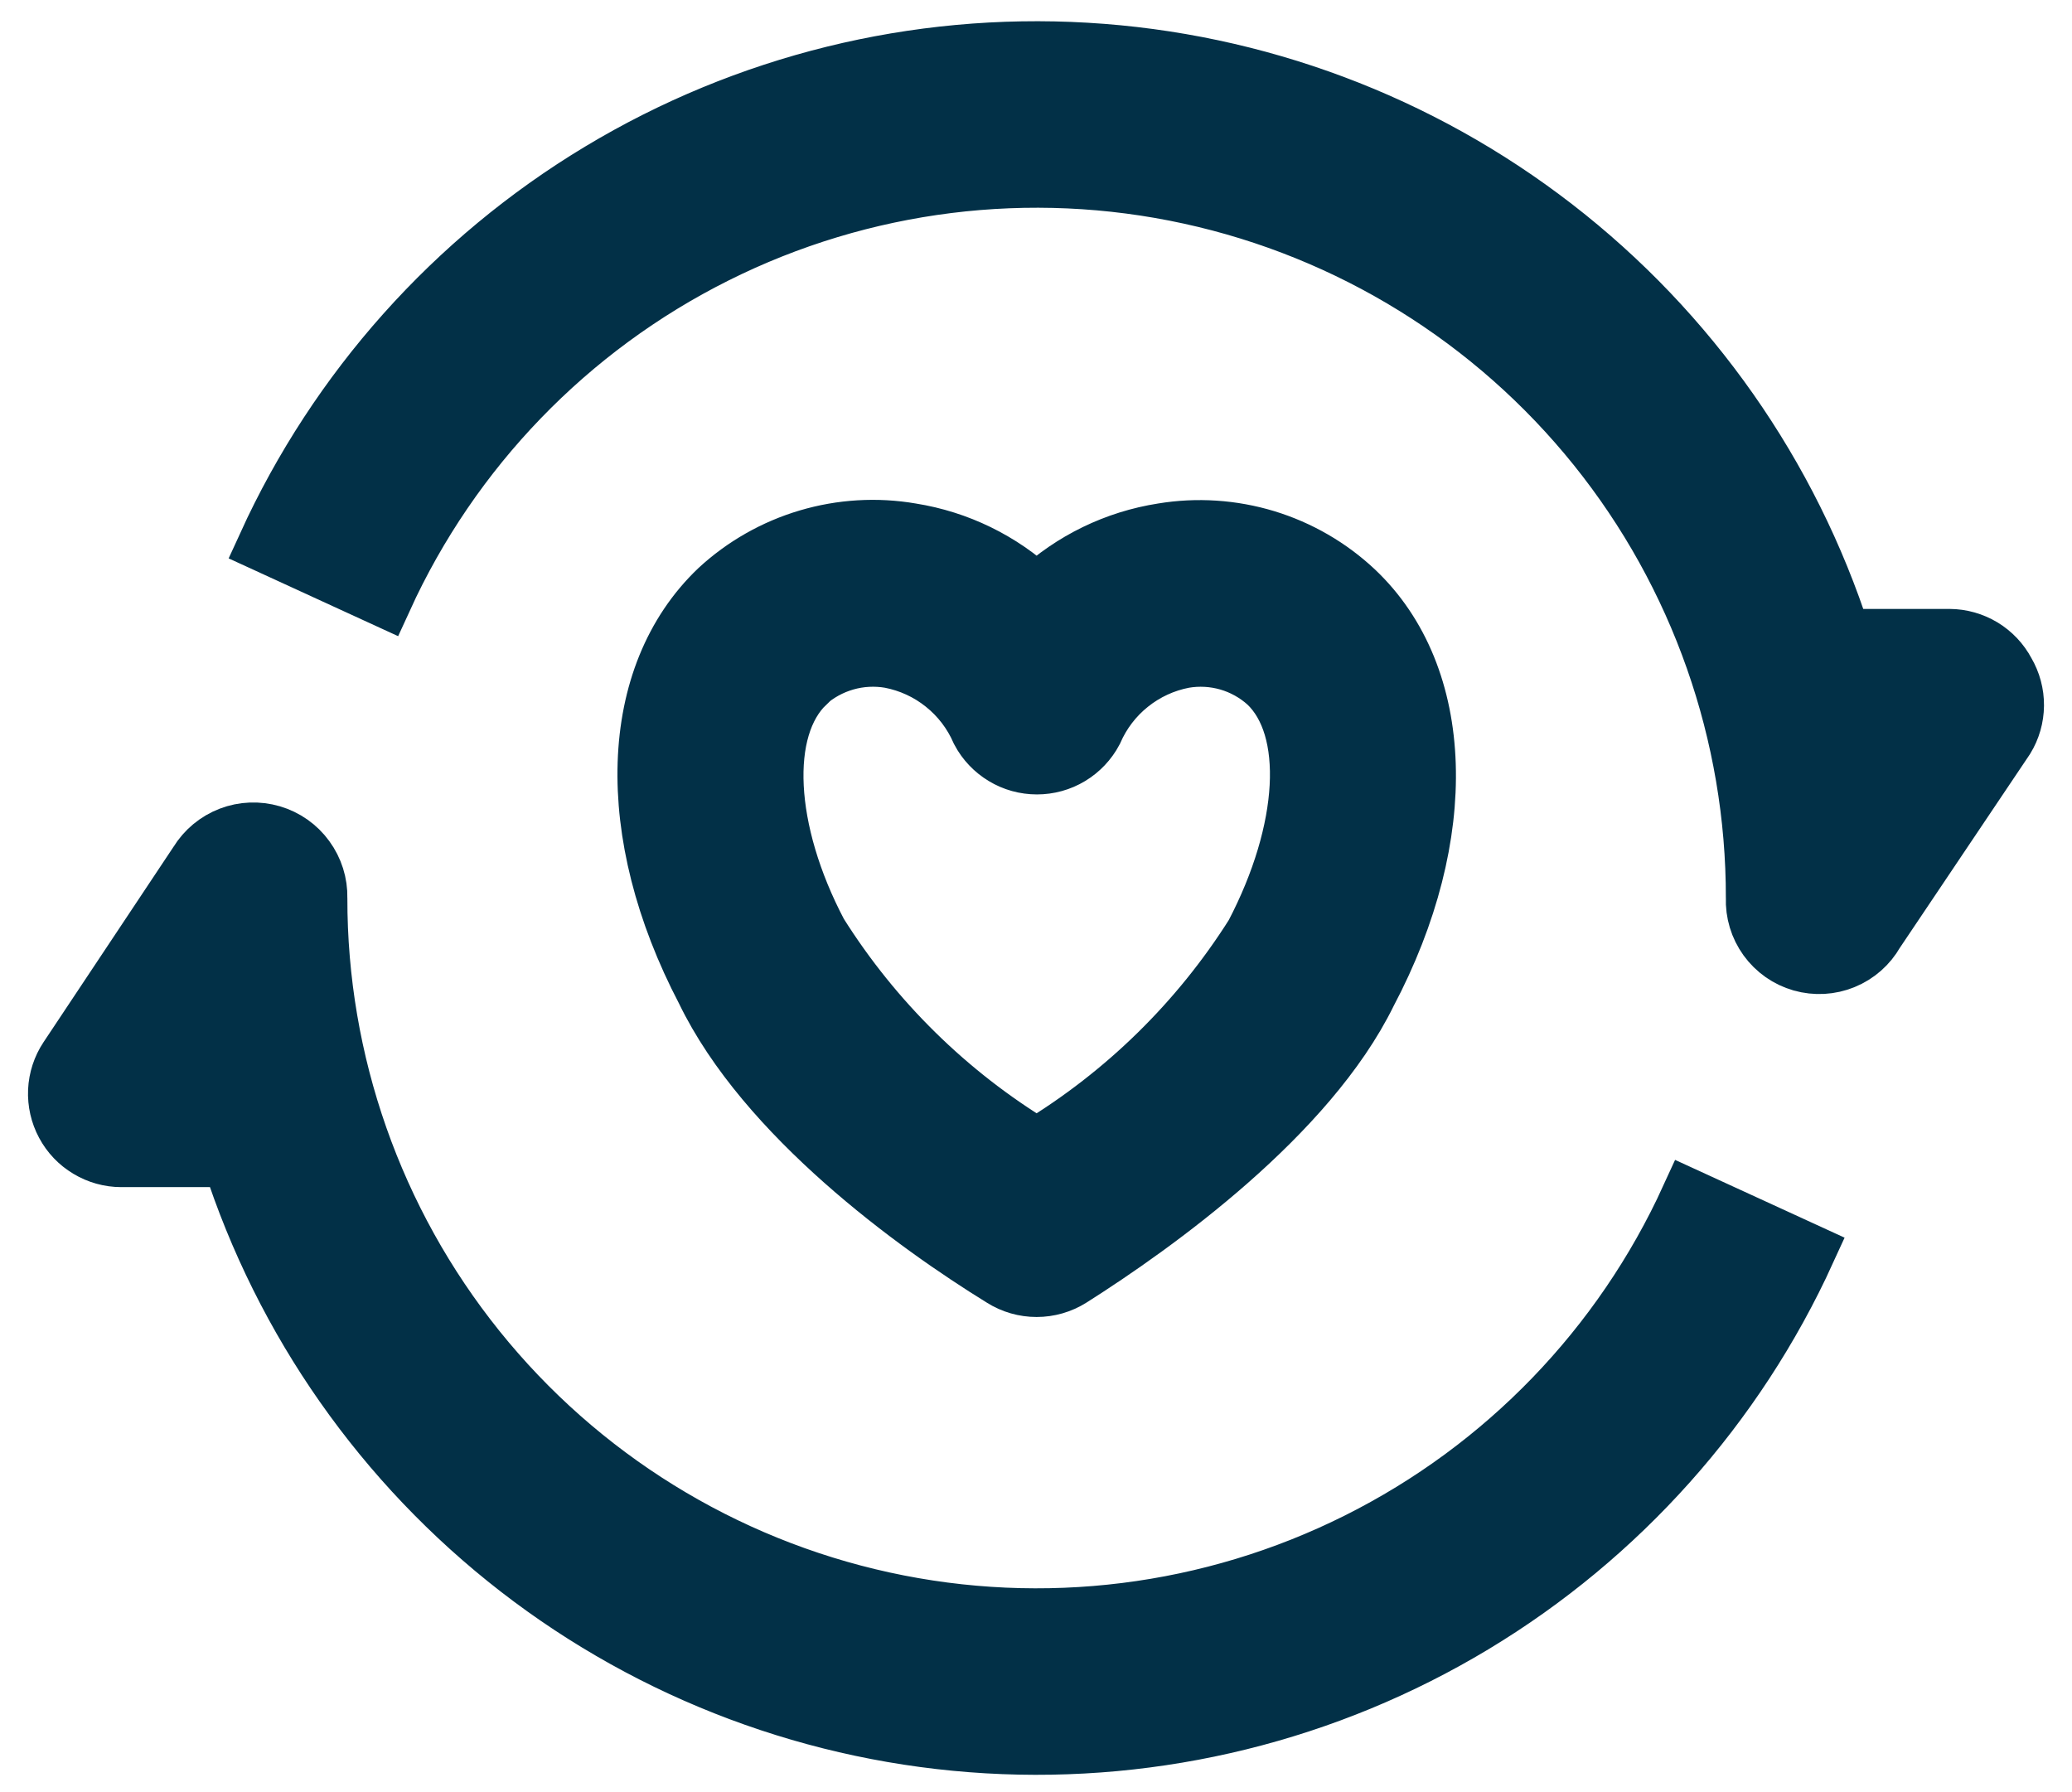
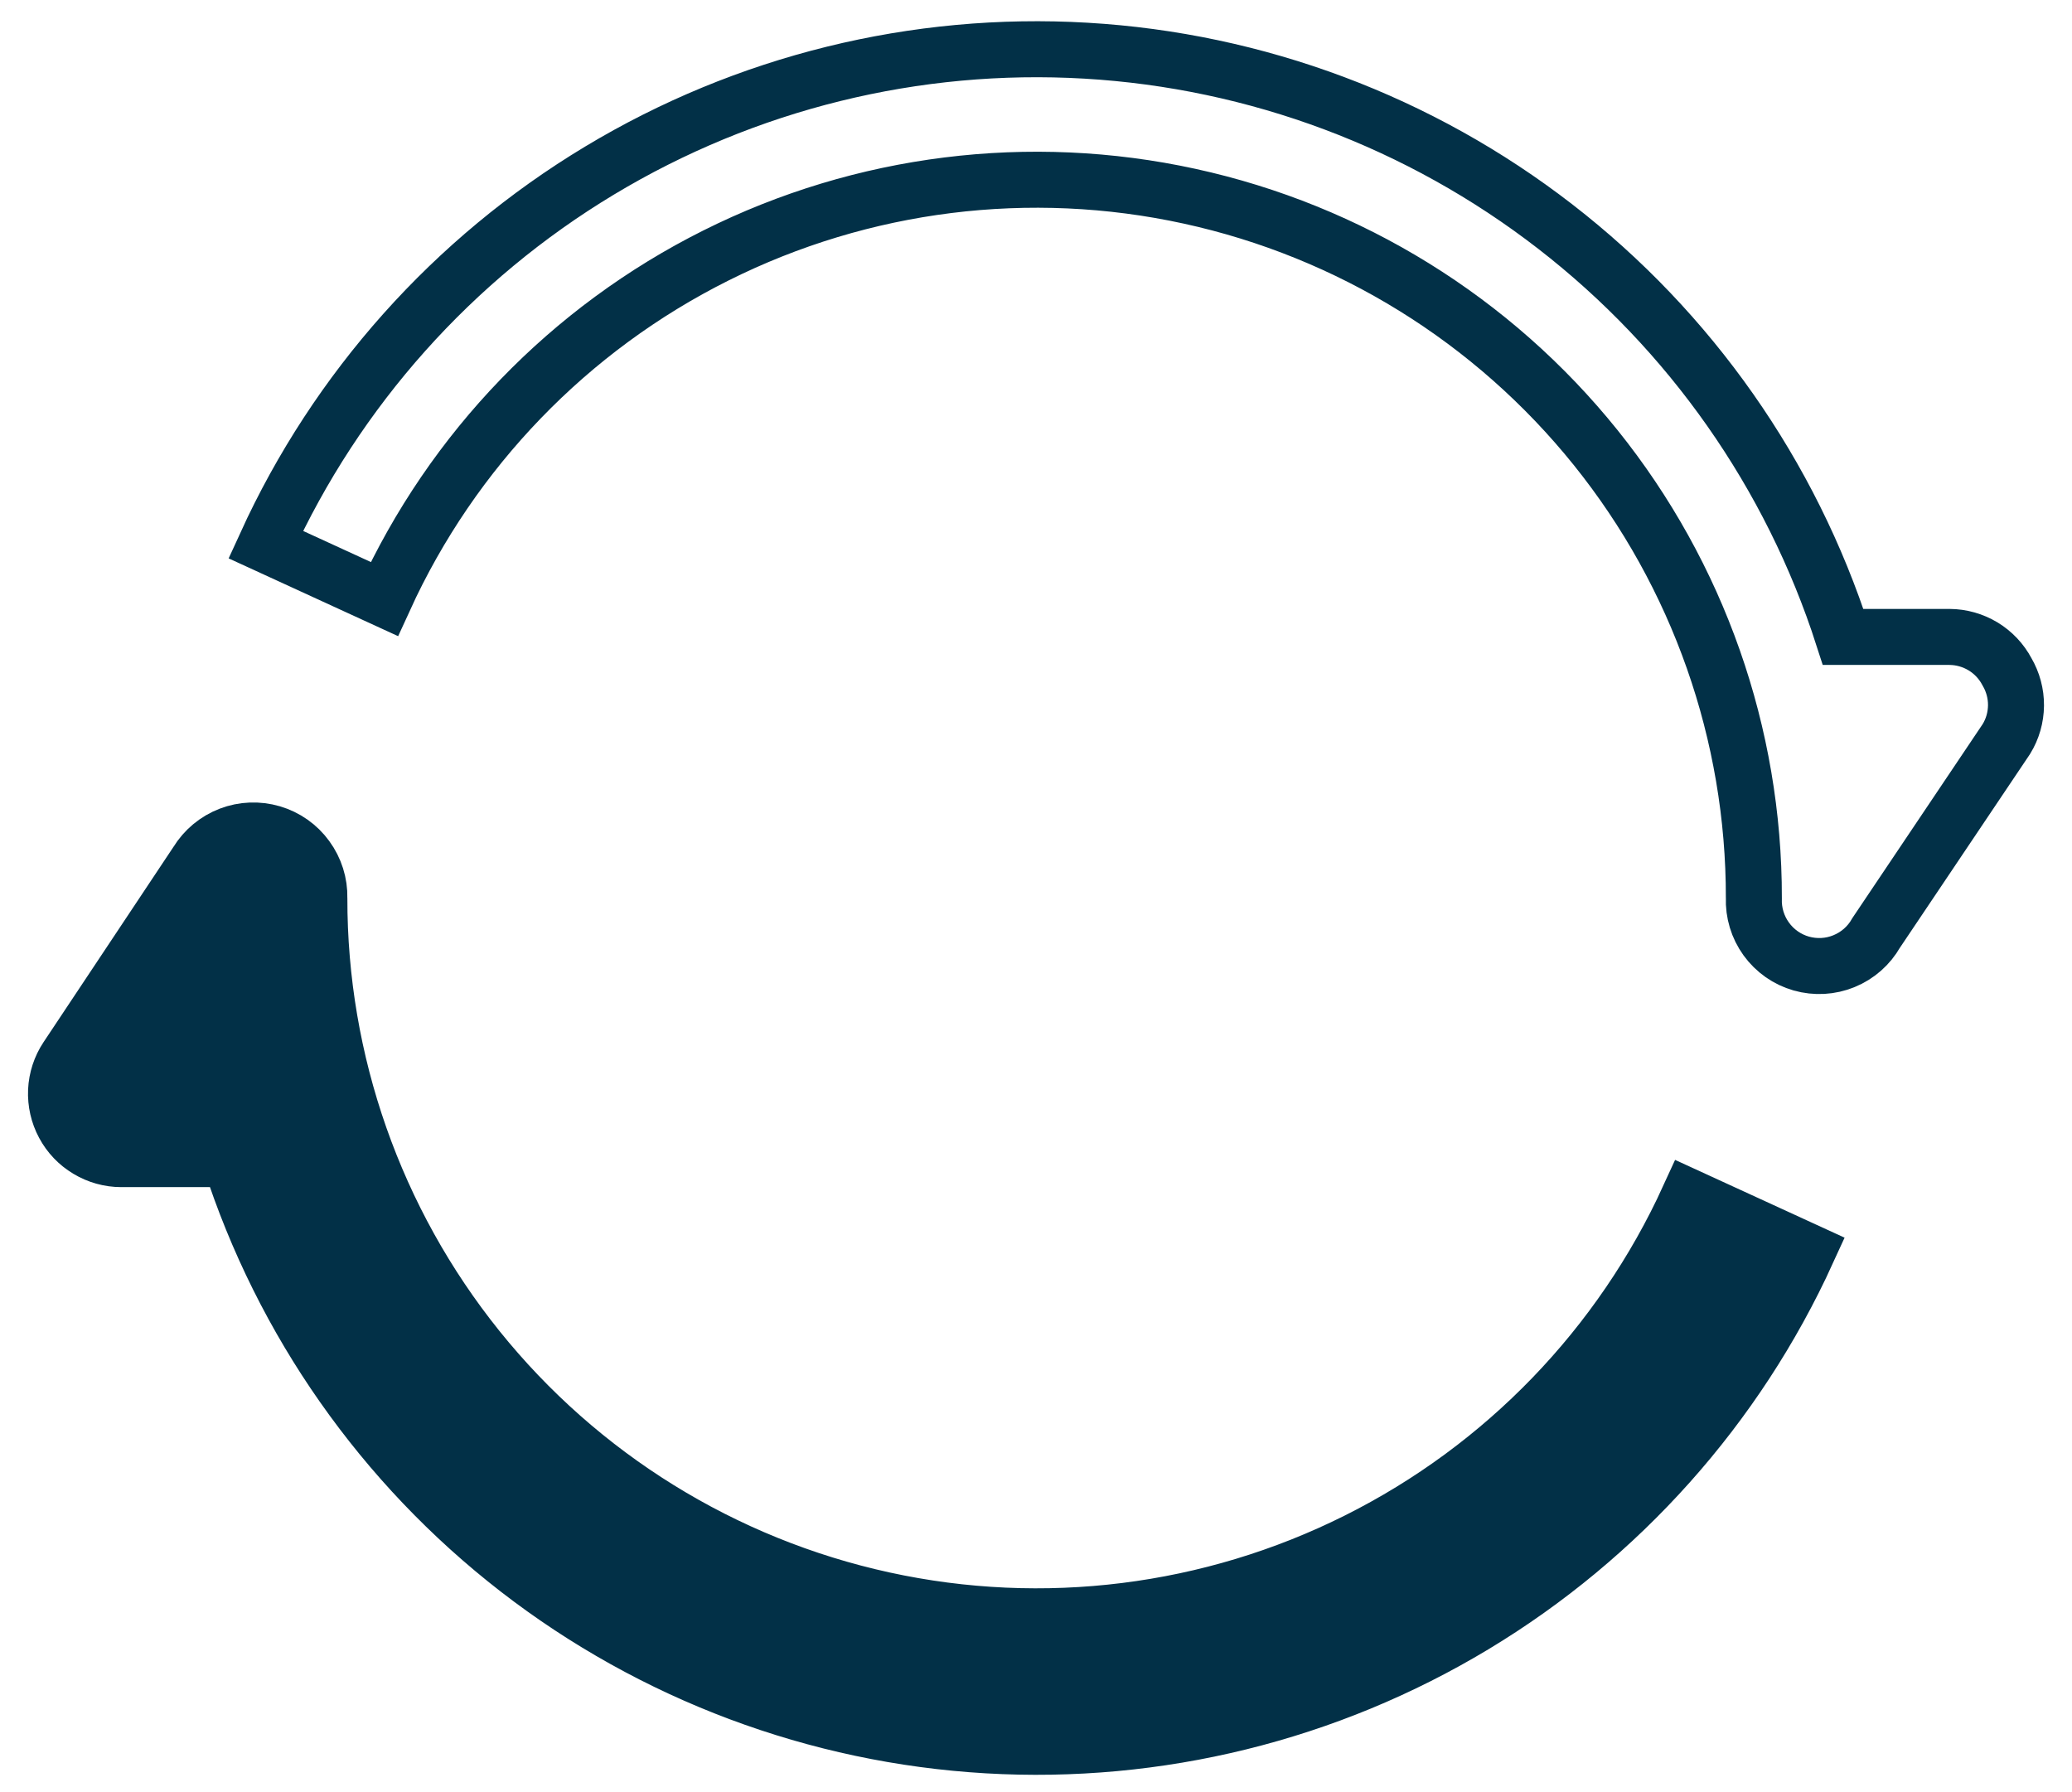
<svg xmlns="http://www.w3.org/2000/svg" width="37" height="32" viewBox="0 0 37 32" fill="none">
-   <path d="M17.889 22.837C18.075 22.954 18.291 23.016 18.511 23.016C18.731 23.016 18.947 22.954 19.133 22.837C20.651 21.876 23.37 19.922 24.44 17.738C25.935 14.91 25.837 12.072 24.21 10.532C23.754 10.104 23.206 9.787 22.608 9.605C22.009 9.424 21.377 9.382 20.76 9.484C19.918 9.615 19.135 9.995 18.511 10.576C17.89 9.997 17.111 9.617 16.273 9.484C15.656 9.378 15.023 9.416 14.423 9.594C13.823 9.772 13.271 10.085 12.812 10.51C11.185 12.061 11.098 14.878 12.572 17.694C13.652 19.933 16.328 21.876 17.889 22.837ZM14.406 12.214C14.605 12.036 14.843 11.905 15.1 11.831C15.357 11.757 15.627 11.743 15.891 11.788C16.24 11.855 16.569 12.006 16.846 12.229C17.124 12.451 17.343 12.738 17.485 13.065C17.584 13.252 17.733 13.409 17.915 13.518C18.096 13.628 18.304 13.685 18.517 13.685C18.729 13.685 18.937 13.628 19.119 13.518C19.3 13.409 19.449 13.252 19.548 13.065C19.69 12.738 19.909 12.451 20.187 12.229C20.465 12.006 20.793 11.855 21.142 11.788C21.404 11.743 21.673 11.758 21.928 11.831C22.183 11.905 22.419 12.036 22.616 12.214C23.446 13 23.348 14.823 22.376 16.679C21.399 18.225 20.076 19.522 18.511 20.468C16.94 19.517 15.613 18.212 14.635 16.657C13.674 14.834 13.587 13.011 14.406 12.225V12.214Z" fill="#023047" />
  <path d="M30.159 21.374C28.944 24.035 26.855 26.2 24.238 27.508C21.622 28.817 18.636 29.19 15.778 28.566C12.92 27.942 10.362 26.359 8.529 24.079C6.696 21.799 5.699 18.96 5.703 16.035C5.709 15.776 5.629 15.522 5.476 15.313C5.324 15.103 5.106 14.95 4.858 14.877C4.609 14.804 4.343 14.814 4.101 14.907C3.859 15 3.655 15.17 3.519 15.391L1.194 18.885C1.077 19.061 1.011 19.265 1.001 19.475C0.992 19.686 1.039 19.895 1.139 20.081C1.238 20.267 1.386 20.422 1.567 20.53C1.748 20.639 1.955 20.697 2.165 20.697H4.109C5.044 23.602 6.836 26.155 9.248 28.024C11.661 29.892 14.582 30.987 17.629 31.165C20.675 31.343 23.704 30.597 26.318 29.023C28.932 27.449 31.01 25.121 32.277 22.346L30.159 21.374Z" fill="#023047" />
-   <path d="M35.839 11.995C35.74 11.808 35.593 11.652 35.412 11.542C35.231 11.433 35.024 11.374 34.813 11.373H32.913C31.978 8.468 30.186 5.914 27.773 4.046C25.361 2.178 22.44 1.083 19.393 0.905C16.347 0.726 13.318 1.473 10.704 3.047C8.09 4.621 6.012 6.949 4.745 9.724L6.863 10.696C8.078 8.035 10.168 5.87 12.784 4.562C15.4 3.253 18.386 2.88 21.244 3.504C24.102 4.128 26.66 5.711 28.493 7.991C30.326 10.271 31.323 13.11 31.319 16.035C31.309 16.297 31.387 16.554 31.54 16.766C31.694 16.979 31.914 17.133 32.166 17.205C32.418 17.276 32.687 17.262 32.929 17.162C33.172 17.063 33.374 16.885 33.503 16.657L35.828 13.196C35.939 13.016 35.998 12.809 36 12.597C36.002 12.386 35.946 12.178 35.839 11.995Z" fill="#023047" />
-   <path d="M17.889 22.837C18.075 22.954 18.291 23.016 18.511 23.016C18.731 23.016 18.947 22.954 19.133 22.837C20.651 21.876 23.37 19.922 24.44 17.738C25.935 14.91 25.837 12.072 24.21 10.532C23.754 10.104 23.206 9.787 22.608 9.605C22.009 9.424 21.377 9.382 20.76 9.484C19.918 9.615 19.135 9.995 18.511 10.576C17.89 9.997 17.111 9.617 16.273 9.484C15.656 9.378 15.023 9.416 14.423 9.594C13.823 9.772 13.271 10.085 12.812 10.51C11.185 12.061 11.098 14.878 12.572 17.694C13.652 19.933 16.328 21.876 17.889 22.837ZM14.406 12.214C14.605 12.036 14.843 11.905 15.1 11.831C15.357 11.757 15.627 11.743 15.891 11.788C16.24 11.855 16.569 12.006 16.846 12.229C17.124 12.451 17.343 12.738 17.485 13.065C17.584 13.252 17.733 13.409 17.915 13.518C18.096 13.628 18.304 13.685 18.517 13.685C18.729 13.685 18.937 13.628 19.119 13.518C19.3 13.409 19.449 13.252 19.548 13.065C19.69 12.738 19.909 12.451 20.187 12.229C20.465 12.006 20.793 11.855 21.142 11.788C21.404 11.743 21.673 11.758 21.928 11.831C22.183 11.905 22.419 12.036 22.616 12.214C23.446 13 23.348 14.823 22.376 16.679C21.399 18.225 20.076 19.522 18.511 20.468C16.94 19.517 15.613 18.212 14.635 16.657C13.674 14.834 13.587 13.011 14.406 12.225V12.214Z" stroke="#023047" />
  <path d="M30.159 21.374C28.944 24.035 26.855 26.2 24.238 27.508C21.622 28.817 18.636 29.19 15.778 28.566C12.92 27.942 10.362 26.359 8.529 24.079C6.696 21.799 5.699 18.96 5.703 16.035C5.709 15.776 5.629 15.522 5.476 15.313C5.324 15.103 5.106 14.95 4.858 14.877C4.609 14.804 4.343 14.814 4.101 14.907C3.859 15 3.655 15.17 3.519 15.391L1.194 18.885C1.077 19.061 1.011 19.265 1.001 19.475C0.992 19.686 1.039 19.895 1.139 20.081C1.238 20.267 1.386 20.422 1.567 20.53C1.748 20.639 1.955 20.697 2.165 20.697H4.109C5.044 23.602 6.836 26.155 9.248 28.024C11.661 29.892 14.582 30.987 17.629 31.165C20.675 31.343 23.704 30.597 26.318 29.023C28.932 27.449 31.01 25.121 32.277 22.346L30.159 21.374Z" stroke="#023047" />
  <path d="M35.839 11.995C35.74 11.808 35.593 11.652 35.412 11.542C35.231 11.433 35.024 11.374 34.813 11.373H32.913C31.978 8.468 30.186 5.914 27.773 4.046C25.361 2.178 22.44 1.083 19.393 0.905C16.347 0.726 13.318 1.473 10.704 3.047C8.09 4.621 6.012 6.949 4.745 9.724L6.863 10.696C8.078 8.035 10.168 5.87 12.784 4.562C15.4 3.253 18.386 2.88 21.244 3.504C24.102 4.128 26.66 5.711 28.493 7.991C30.326 10.271 31.323 13.11 31.319 16.035C31.309 16.297 31.387 16.554 31.54 16.766C31.694 16.979 31.914 17.133 32.166 17.205C32.418 17.276 32.687 17.262 32.929 17.162C33.172 17.063 33.374 16.885 33.503 16.657L35.828 13.196C35.939 13.016 35.998 12.809 36 12.597C36.002 12.386 35.946 12.178 35.839 11.995Z" stroke="#023047" />
</svg>